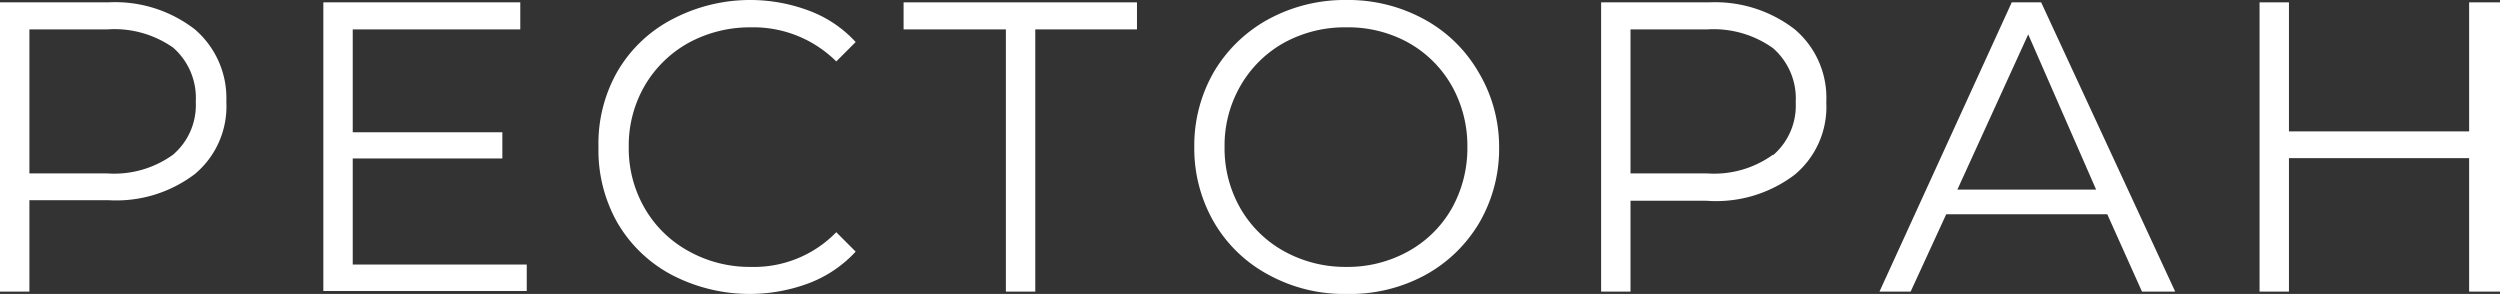
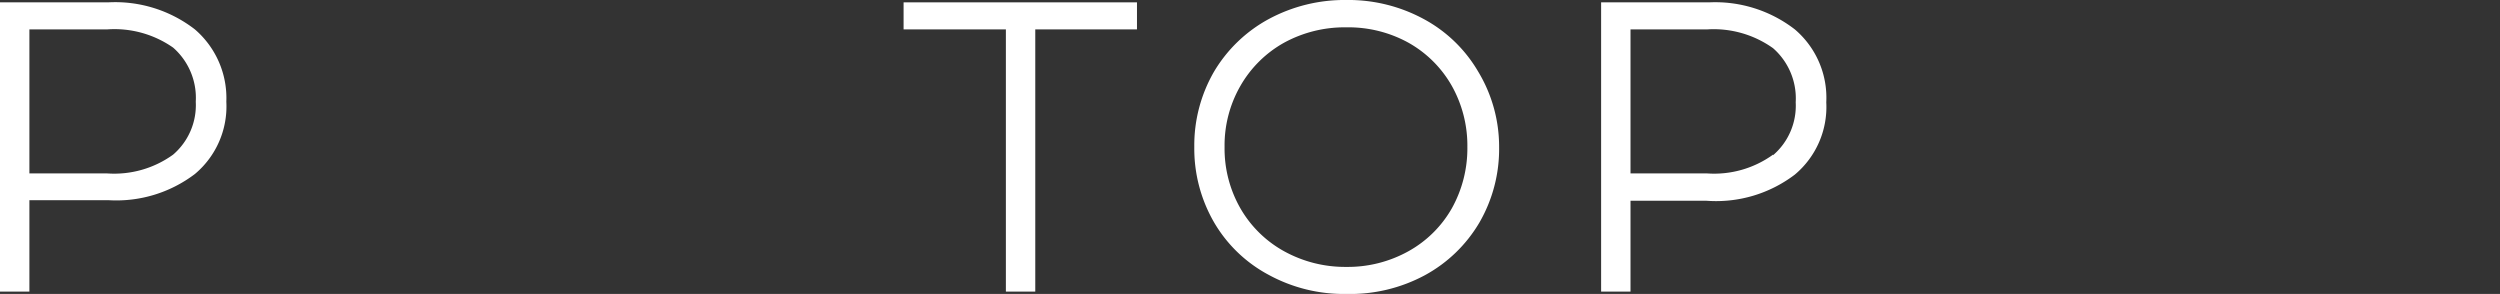
<svg xmlns="http://www.w3.org/2000/svg" viewBox="0 0 85.05 10">
  <rect x="0" y="0" width="85.05" height="10" fill="#333333" stroke="none" />
  <defs>
    <style>.cls-1{fill:#fff;}</style>
  </defs>
  <g id="Слой_2" data-name="Слой 2">
    <g id="Слой_1-2" data-name="Слой 1">
      <path class="cls-1" d="M6.63,1A3.08,3.08,0,0,1,7.7,3.46,3,3,0,0,1,6.63,5.92a4.42,4.42,0,0,1-2.95.89H1V9.92H0V.08H3.68A4.43,4.43,0,0,1,6.63,1ZM5.89,5.26a2.22,2.22,0,0,0,.77-1.8,2.27,2.27,0,0,0-.77-1.84A3.48,3.48,0,0,0,3.65,1H1V5.9H3.65A3.42,3.42,0,0,0,5.89,5.26Z" />
-       <path class="cls-1" d="M17.92,9v.9H11V.08H17.7V1H12v3.5h5.09v.89H12V9Z" />
-       <path class="cls-1" d="M22.87,9.36A4.66,4.66,0,0,1,21,7.57,5,5,0,0,1,20.36,5,4.94,4.94,0,0,1,21,2.44,4.62,4.62,0,0,1,22.88.65,5.69,5.69,0,0,1,27.54.37a4.08,4.08,0,0,1,1.57,1.06l-.66.66A4,4,0,0,0,25.54.93a4.36,4.36,0,0,0-2.12.53,3.94,3.94,0,0,0-1.49,1.46A4.06,4.06,0,0,0,21.39,5a4.06,4.06,0,0,0,.54,2.08,3.87,3.87,0,0,0,1.49,1.46,4.26,4.26,0,0,0,2.12.54A3.9,3.9,0,0,0,28.45,7.9l.66.66a4.18,4.18,0,0,1-1.58,1.07,5.74,5.74,0,0,1-4.66-.27Z" />
      <path class="cls-1" d="M38.68,1H35.22V9.92h-1V1H30.74V.08h7.94Z" />
      <path class="cls-1" d="M43.16,9.35A4.71,4.71,0,0,1,41.3,7.56,5,5,0,0,1,40.63,5a5,5,0,0,1,.67-2.56A4.85,4.85,0,0,1,43.16.65,5.43,5.43,0,0,1,45.8,0a5.38,5.38,0,0,1,2.64.65,4.75,4.75,0,0,1,1.85,1.79A4.94,4.94,0,0,1,51,5a5,5,0,0,1-.67,2.57,4.82,4.82,0,0,1-1.85,1.79A5.37,5.37,0,0,1,45.8,10,5.33,5.33,0,0,1,43.16,9.35Zm4.75-.8a3.84,3.84,0,0,0,1.48-1.46A4.19,4.19,0,0,0,49.92,5a4.15,4.15,0,0,0-.53-2.08,3.87,3.87,0,0,0-1.48-1.47A4.23,4.23,0,0,0,45.8.93a4.29,4.29,0,0,0-2.11.52A3.9,3.9,0,0,0,42.2,2.92,4.06,4.06,0,0,0,41.66,5a4.09,4.09,0,0,0,.54,2.09,3.87,3.87,0,0,0,1.49,1.46,4.29,4.29,0,0,0,2.11.53A4.24,4.24,0,0,0,47.91,8.55Z" />
      <path class="cls-1" d="M61.06,1a3.05,3.05,0,0,1,1.07,2.48,3,3,0,0,1-1.07,2.46,4.42,4.42,0,0,1-3,.89H55.47V9.92h-1V.08h3.68A4.43,4.43,0,0,1,61.06,1Zm-.74,4.28a2.22,2.22,0,0,0,.77-1.8,2.27,2.27,0,0,0-.77-1.84A3.48,3.48,0,0,0,58.08,1H55.47V5.9h2.61A3.42,3.42,0,0,0,60.32,5.26Z" />
-       <path class="cls-1" d="M71.69,7.29H66.21L65,9.92H63.94L68.44.08h1L74,9.92H72.87Zm-.38-.84L69,1.17,66.59,6.45Z" />
-       <path class="cls-1" d="M85.05.08V9.92H84V5.38H77.87V9.92h-1V.08h1V4.47H84V.08Z" />
    </g>
  </g>
</svg>